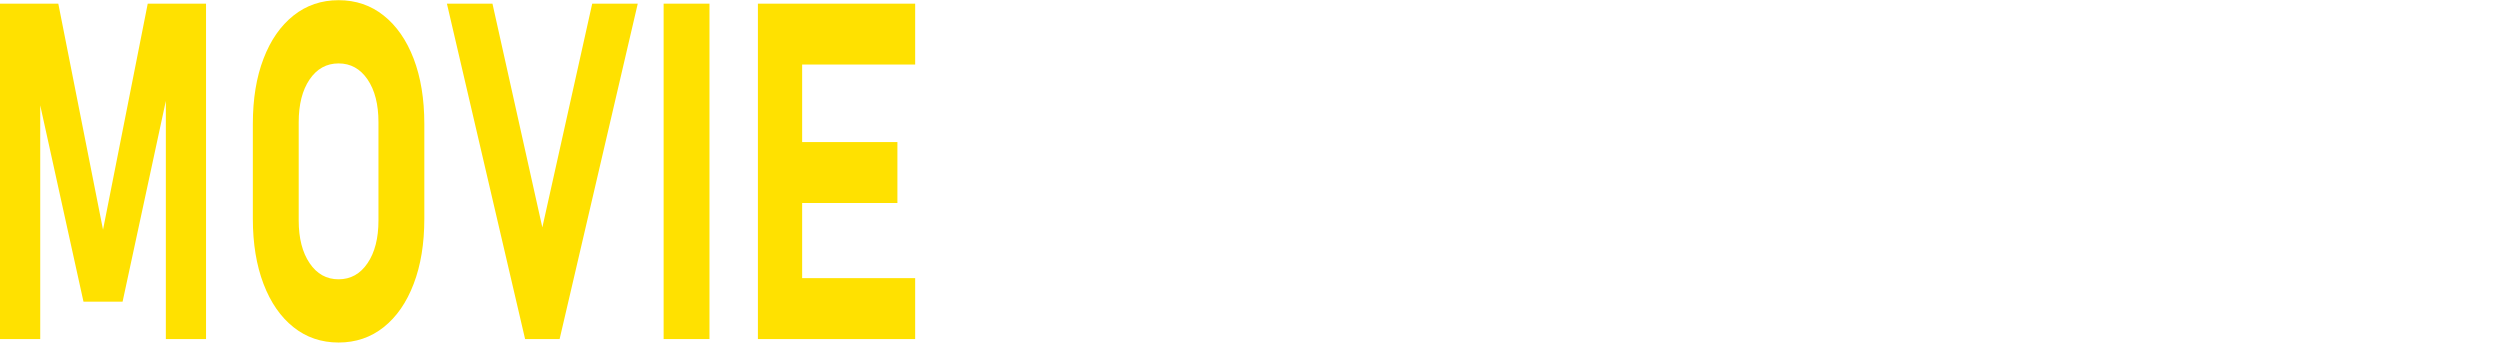
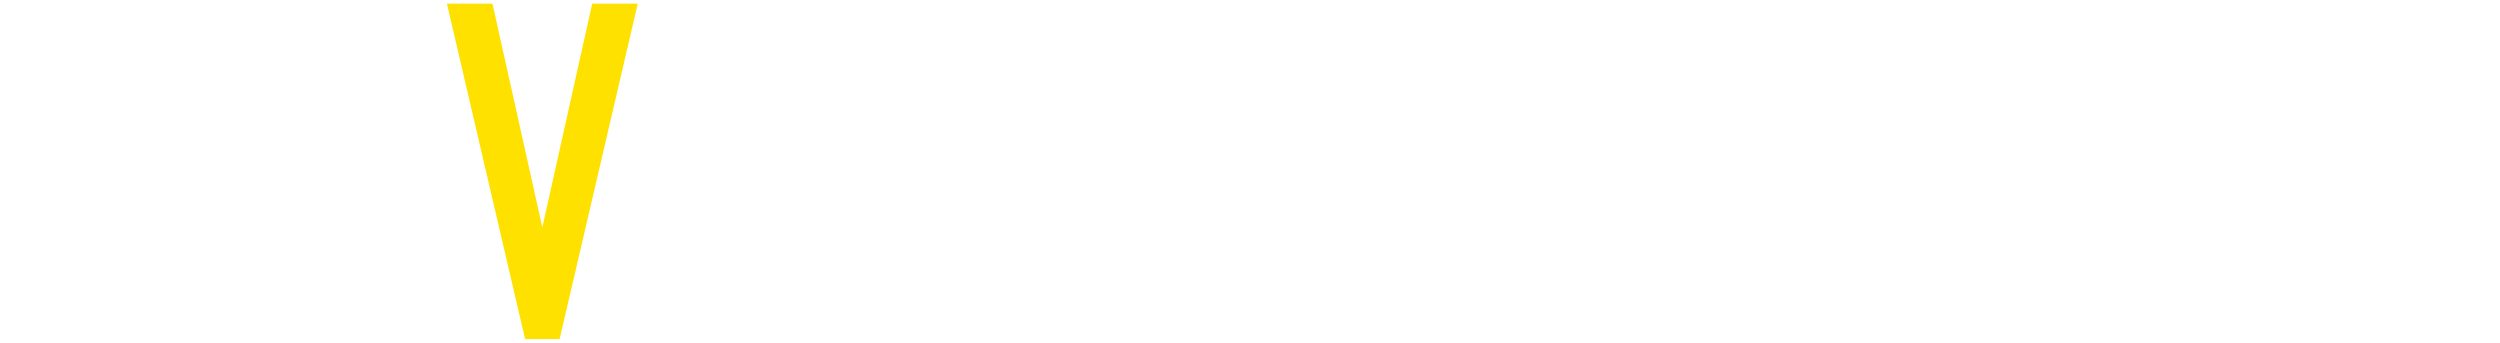
<svg xmlns="http://www.w3.org/2000/svg" version="1.1" id="MOVIE" x="0px" y="0px" viewBox="0 0 635 87" style="enable-background:new 0 0 635 87;" xml:space="preserve">
-   <path style="fill:#FFE100;" d="M26.167,58.353L37.525,0.93h14.808v85.19H42.125V19.978l0.41,3.75L31.136,76.631h-9.929L9.809,24.897  l0.41-4.919V86.12H0V0.93h14.808l11.359,57.413V58.353z" />
-   <path style="fill:#FFE100;" d="M86,87c-4.379,0-8.199-1.3-11.459-3.9c-3.27-2.6-5.799-6.259-7.609-10.989  c-1.8-4.729-2.71-10.229-2.71-16.518V31.457c0-6.329,0.9-11.849,2.71-16.548c1.8-4.709,4.339-8.359,7.609-10.959S81.63,0.05,86,0.05  s8.199,1.3,11.459,3.9c3.27,2.6,5.799,6.249,7.609,10.959c1.8,4.709,2.71,10.219,2.71,16.548v24.137c0,6.289-0.9,11.799-2.71,16.518  c-1.8,4.729-4.339,8.389-7.609,10.989S90.369,87,86,87z M86,70.942c3.06,0,5.519-1.37,7.359-4.1c1.85-2.73,2.77-6.349,2.77-10.839  V31.047c0-4.529-0.92-8.149-2.77-10.869c-1.85-2.71-4.299-4.07-7.359-4.07s-5.519,1.36-7.359,4.07  c-1.85,2.72-2.77,6.339-2.77,10.869v24.957c0,4.489,0.92,8.109,2.77,10.839C80.49,69.582,82.94,70.942,86,70.942z" />
  <path style="fill:#FFE100;" d="M133.374,86.12L113.516,0.93h11.569l12.668,56.833L150.422,0.93h11.569l-19.848,85.19h-8.779H133.374  z" />
-   <path style="fill:#FFE100;" d="M180.208,0.93v85.19H168.56V0.93H180.208z" />
-   <path style="fill:#FFE100;" d="M192.507,86.12V0.93h11.239v85.19H192.507z M196.566,16.398V0.93h35.886v15.468H196.566z   M196.566,51.554V36.086h31.376v15.468H196.566z M196.566,86.12V70.652h35.886V86.12H196.566z" />
</svg>